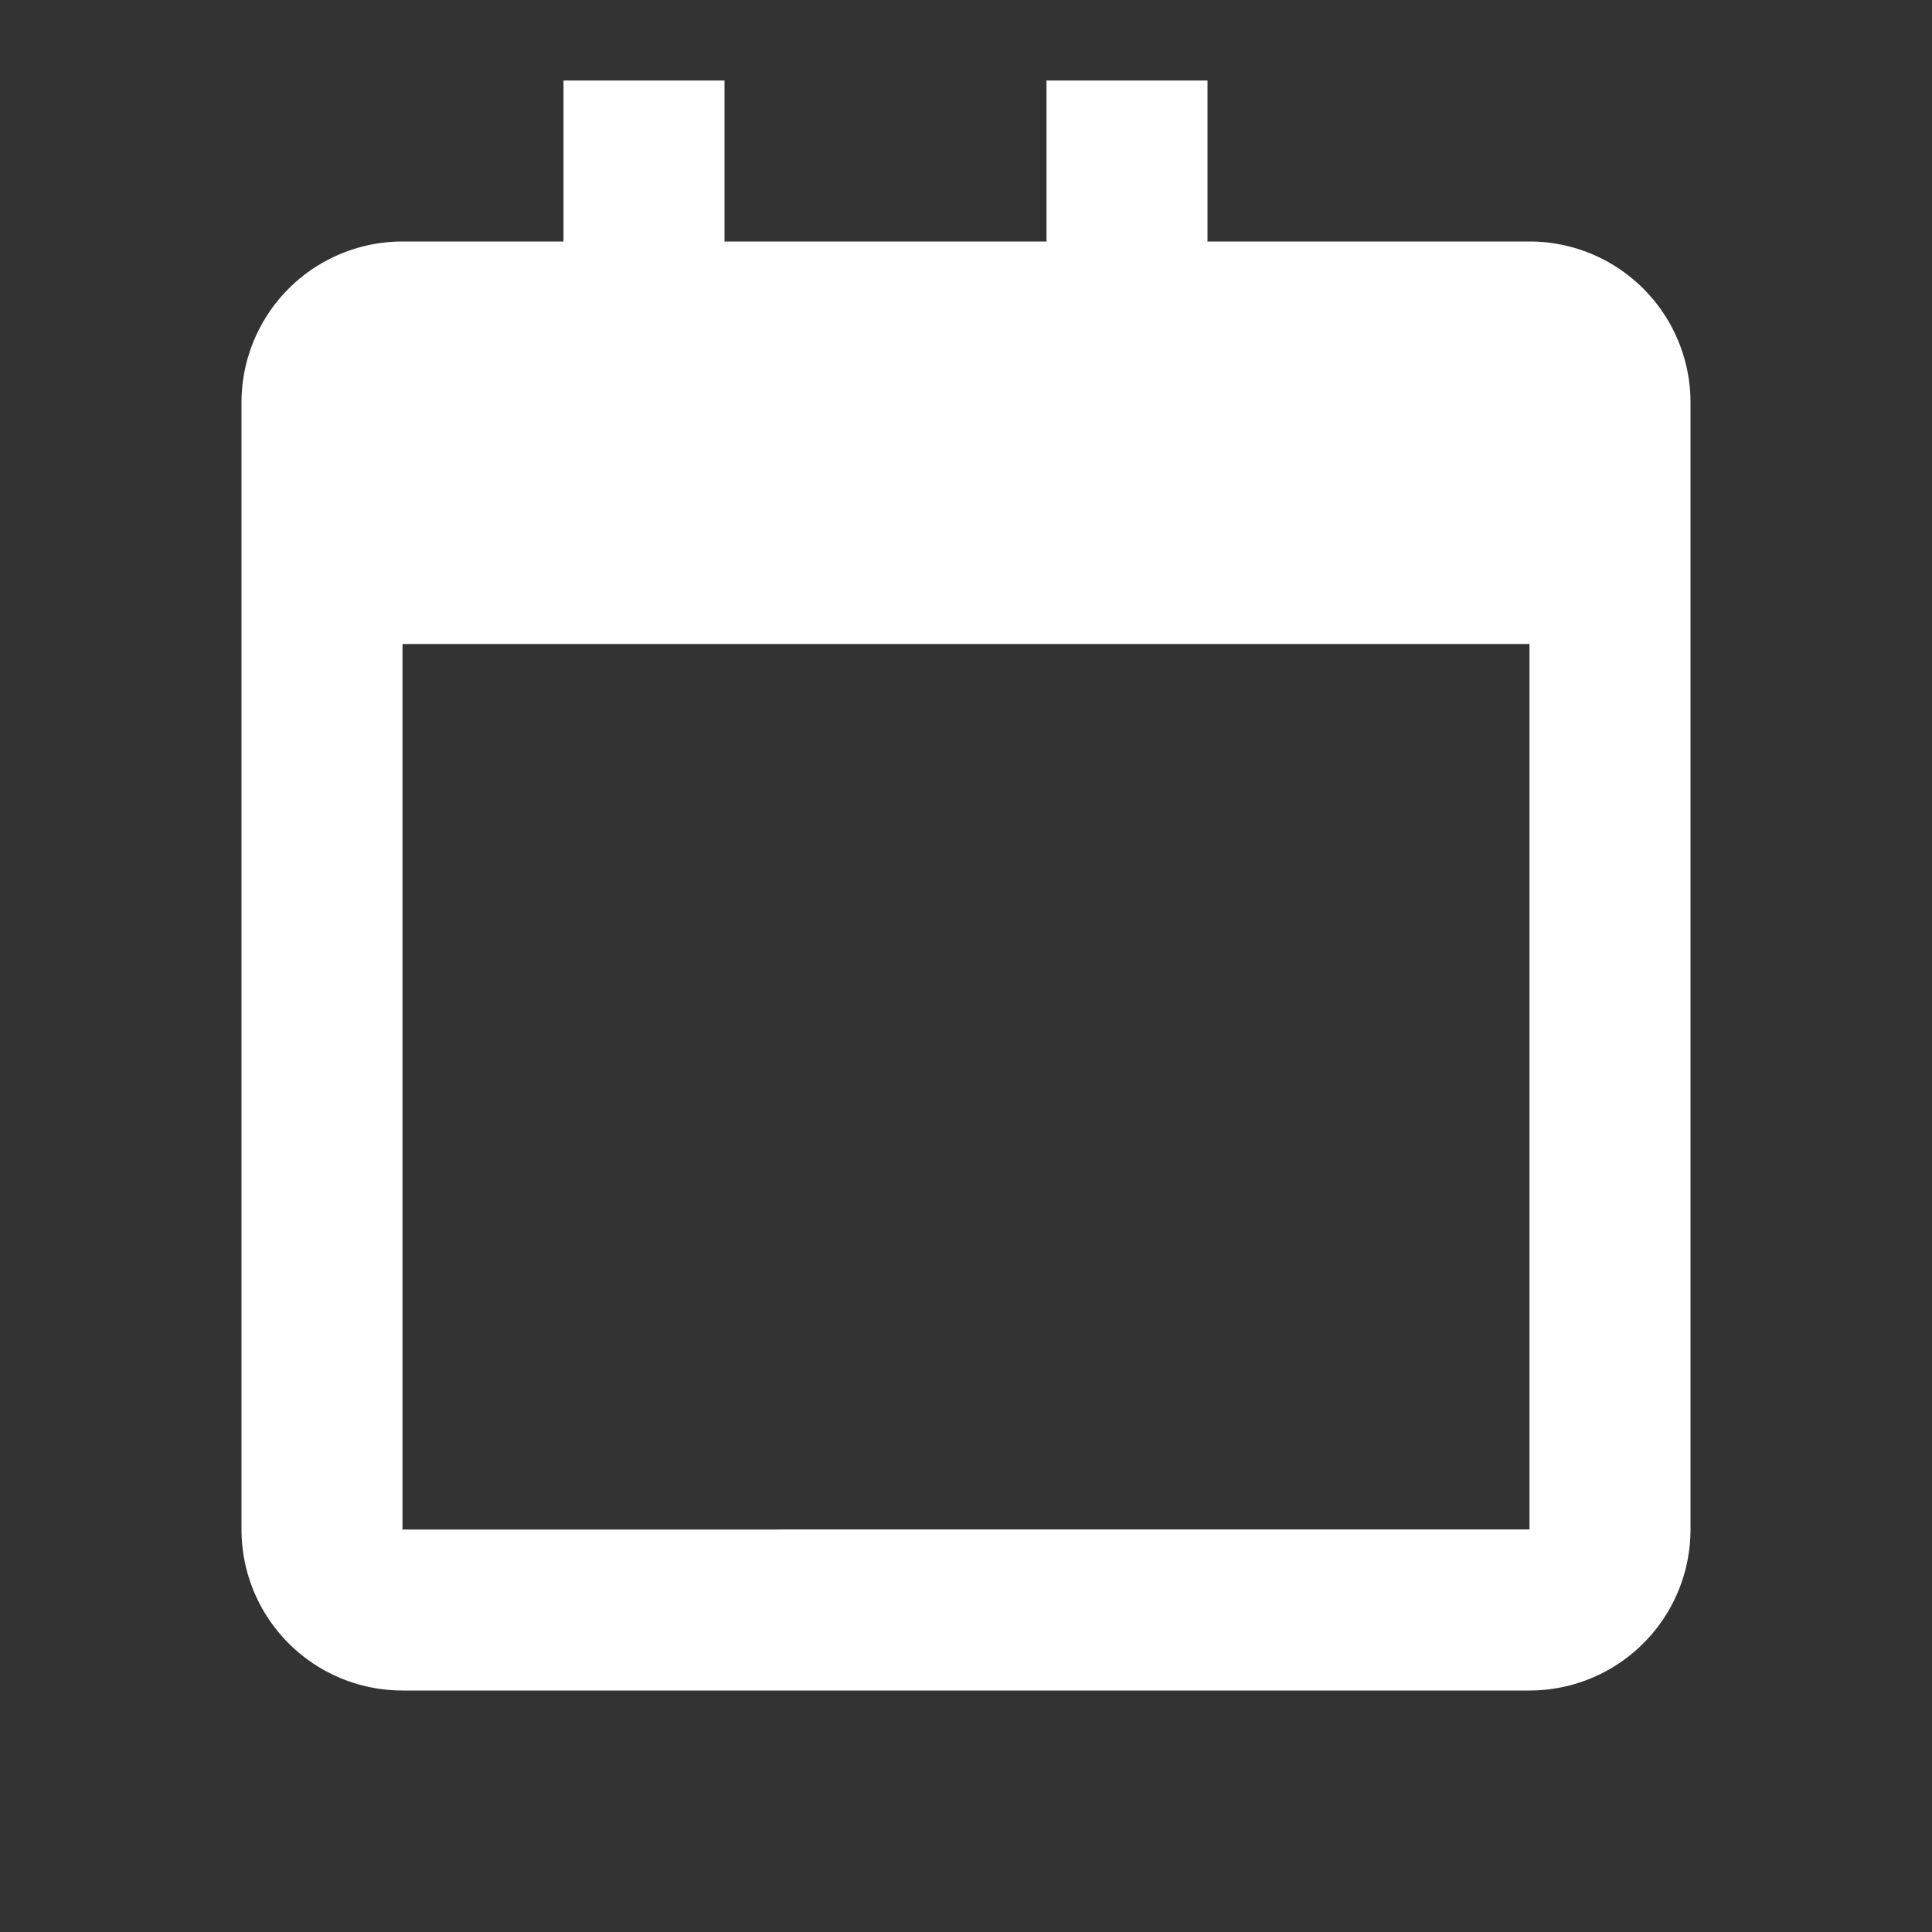
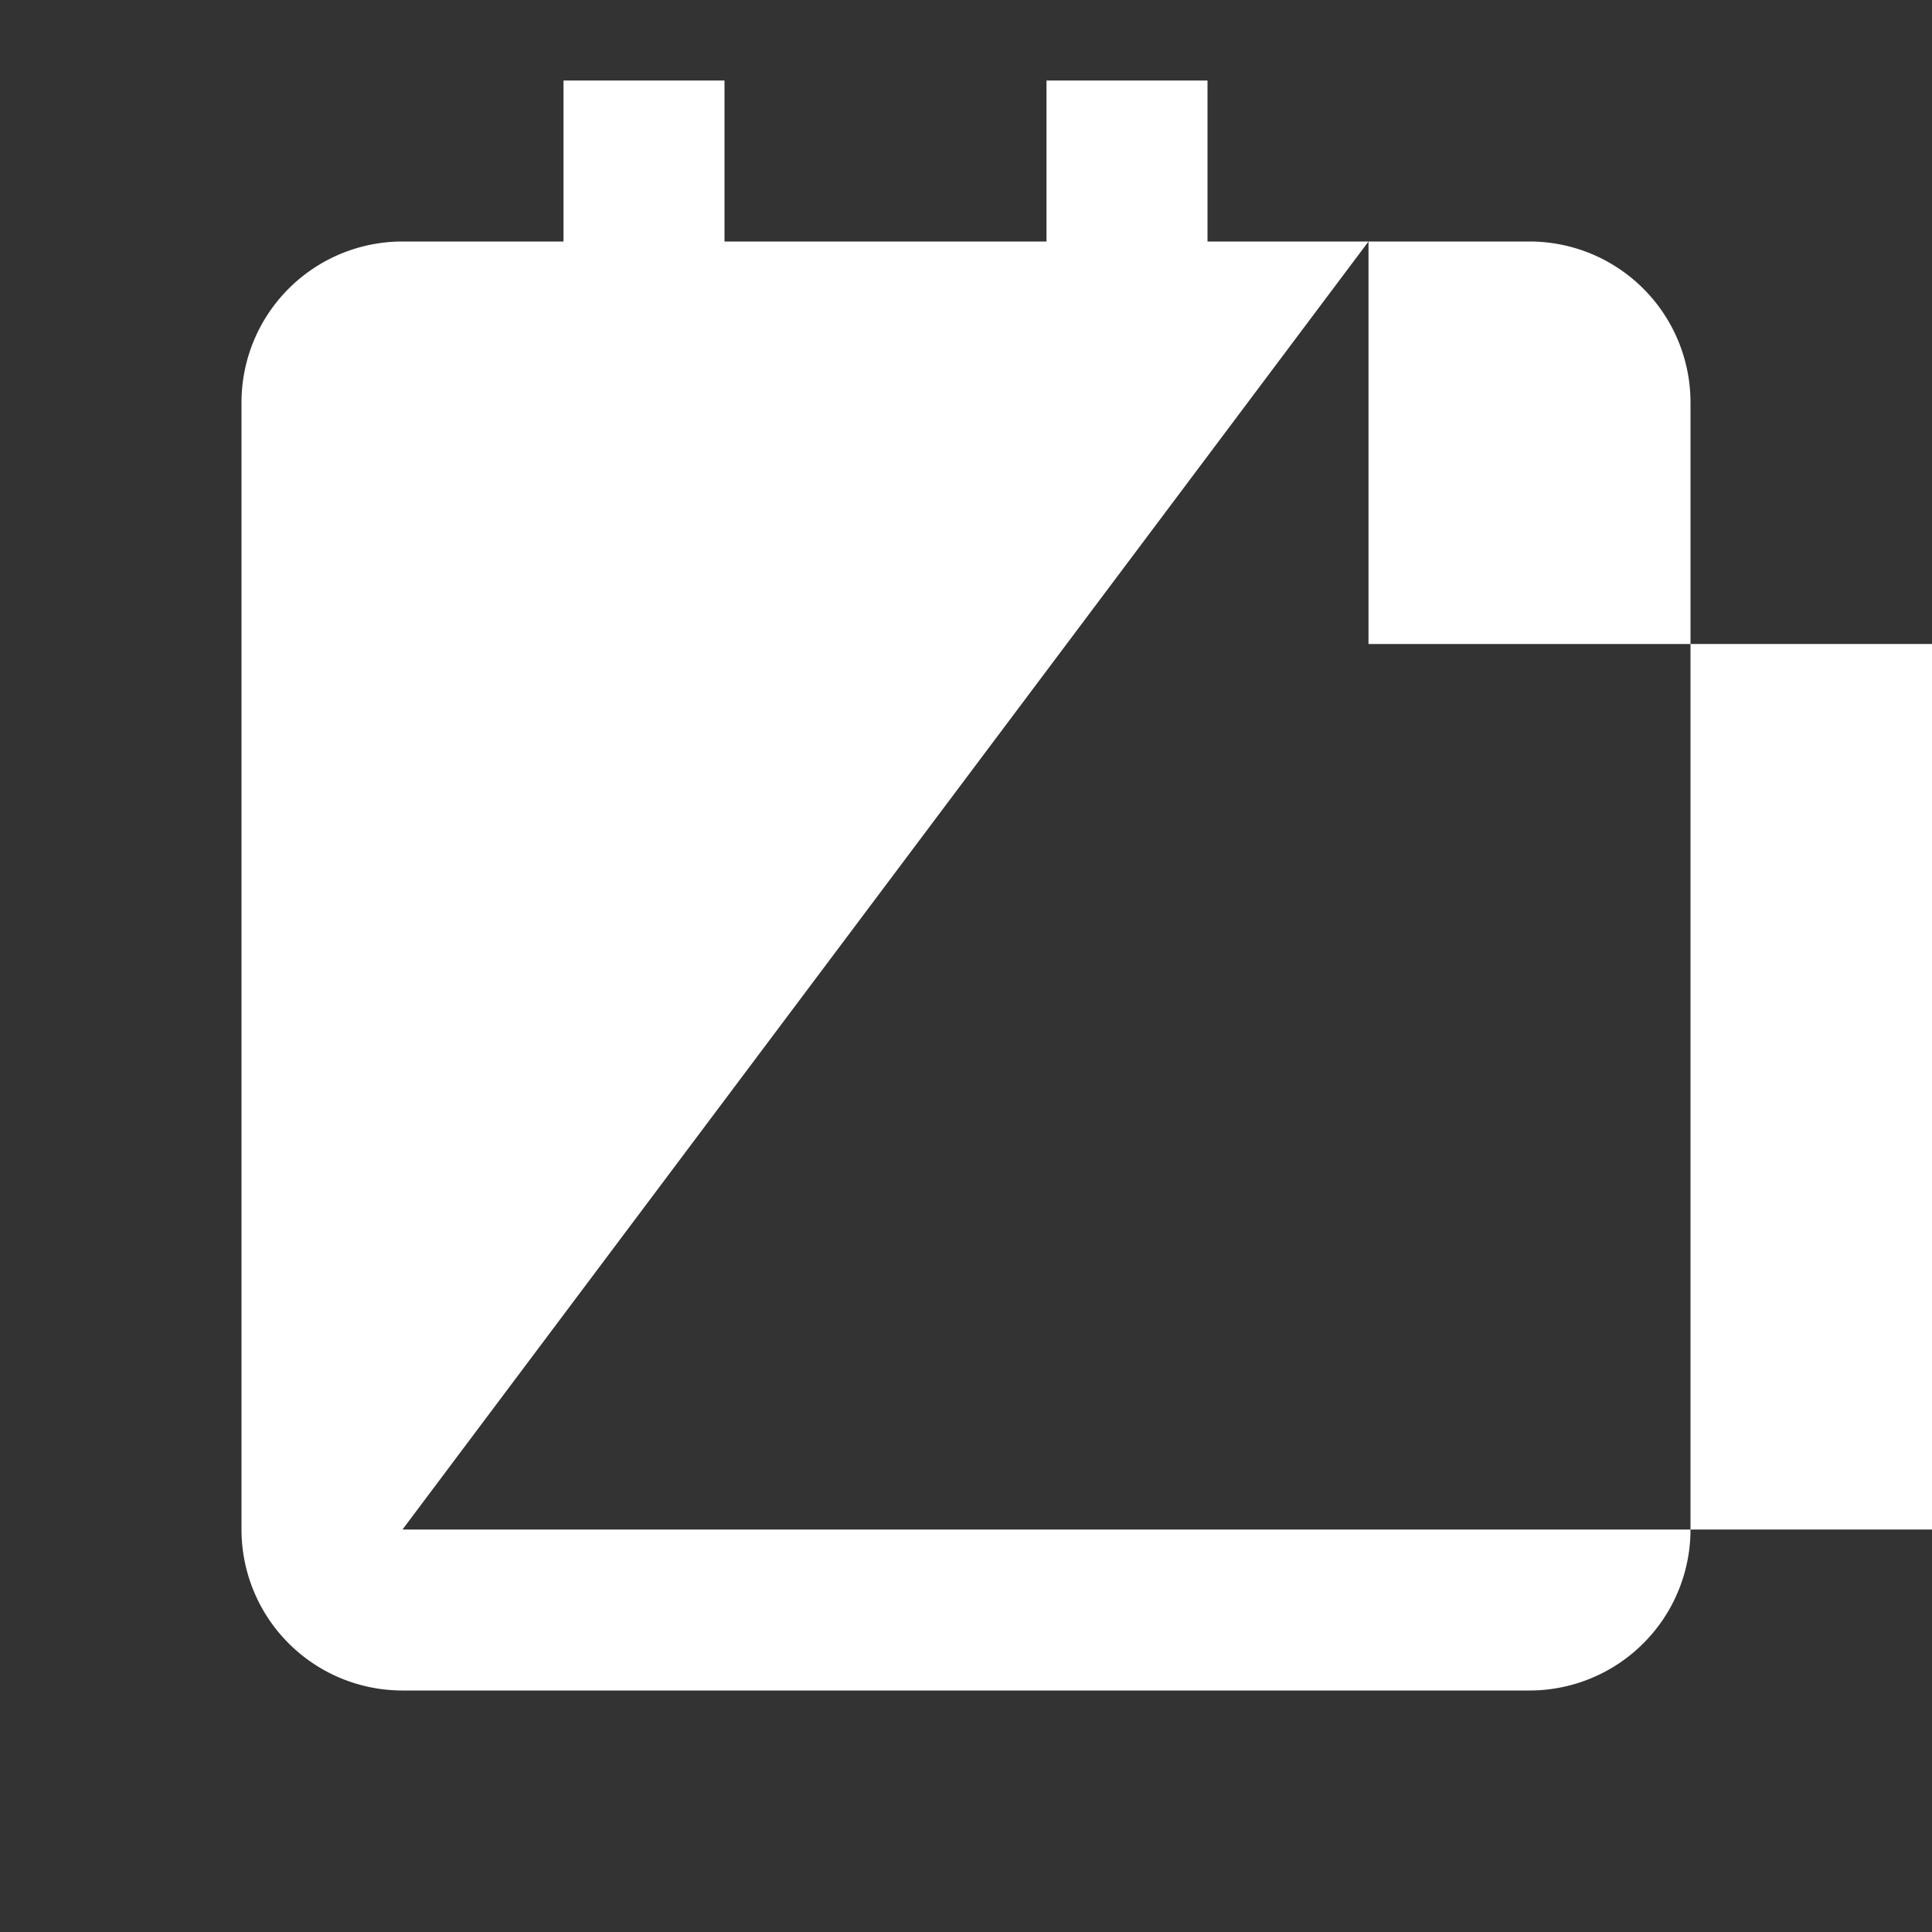
<svg xmlns="http://www.w3.org/2000/svg" width="40" height="40" fill="#fff" viewBox="0 0 24 24">
  <rect x="0" y="0" width="24" height="24" fill="#333333" stroke="none" />
-   <path d="M17 3h-2V1h-2v2H9V1H7v2H5a2 2 0 0 0-2 2v14a2 2 0 0 0 2 2h14a2 2 0 0 0 2-2V5a2 2 0 0 0-2-2h-2zM5 19V8h14v11H5z" />
+   <path d="M17 3h-2V1h-2v2H9V1H7v2H5a2 2 0 0 0-2 2v14a2 2 0 0 0 2 2h14a2 2 0 0 0 2-2V5a2 2 0 0 0-2-2h-2zV8h14v11H5z" />
</svg>